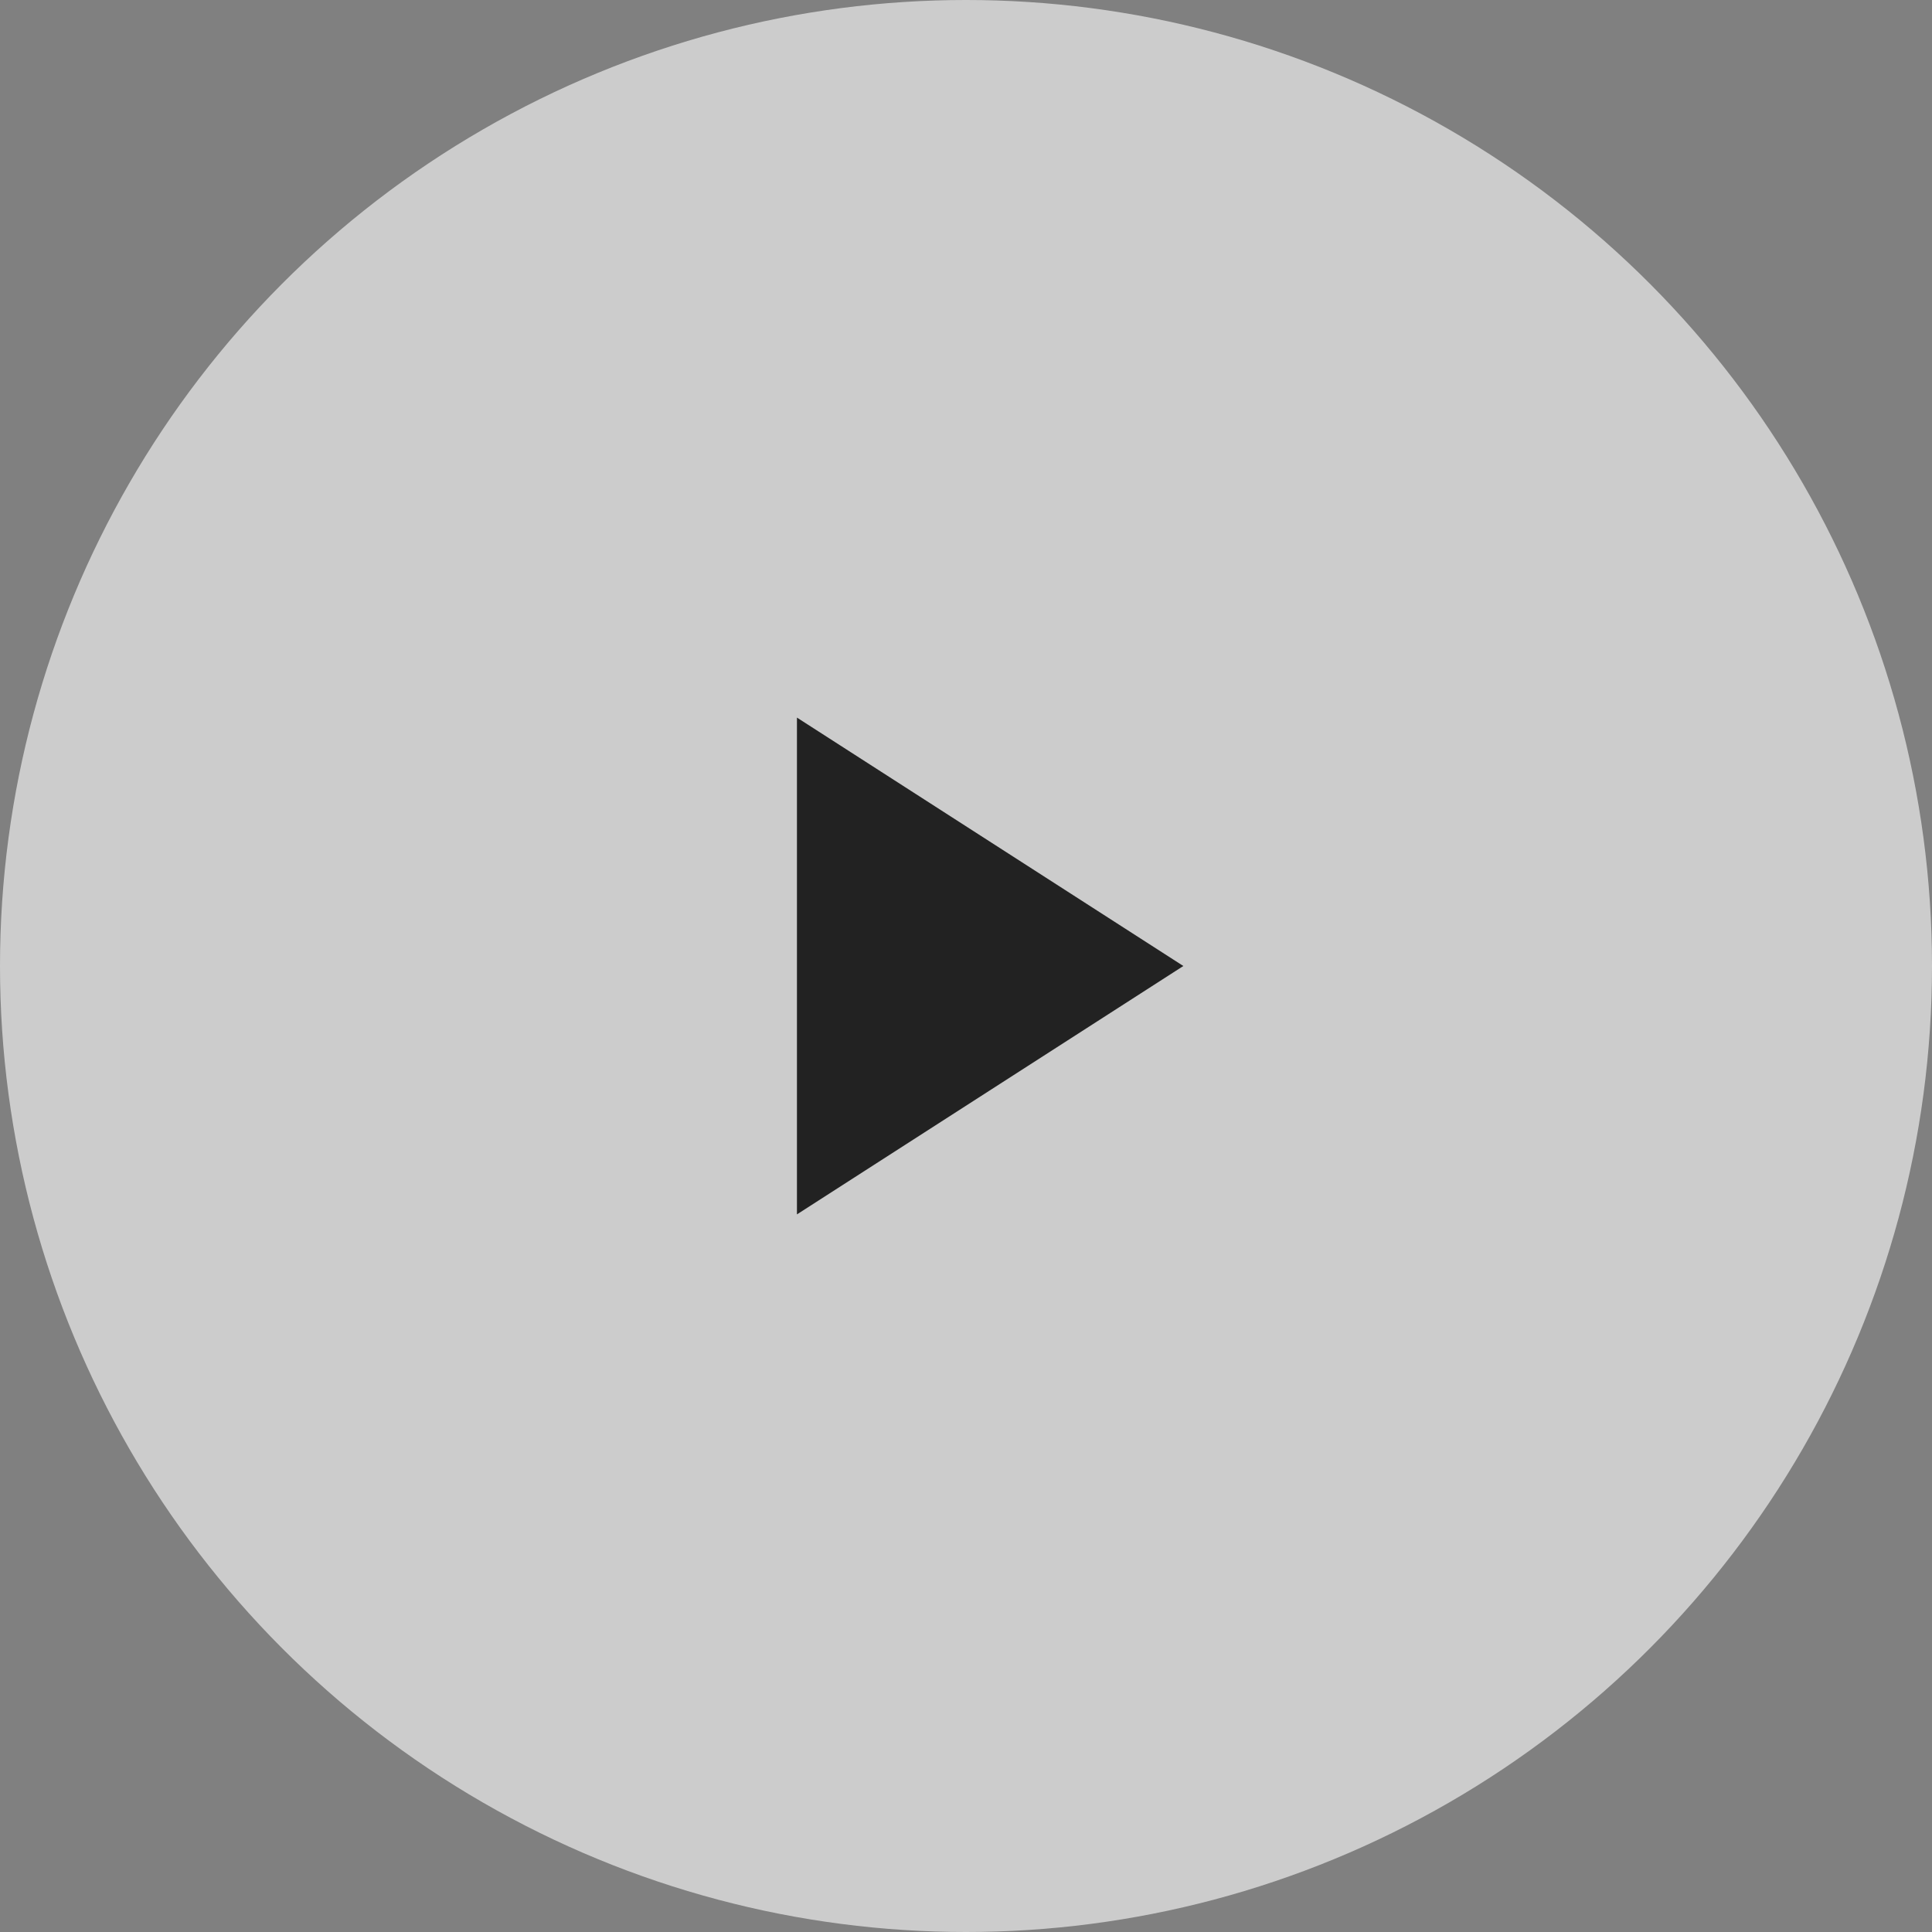
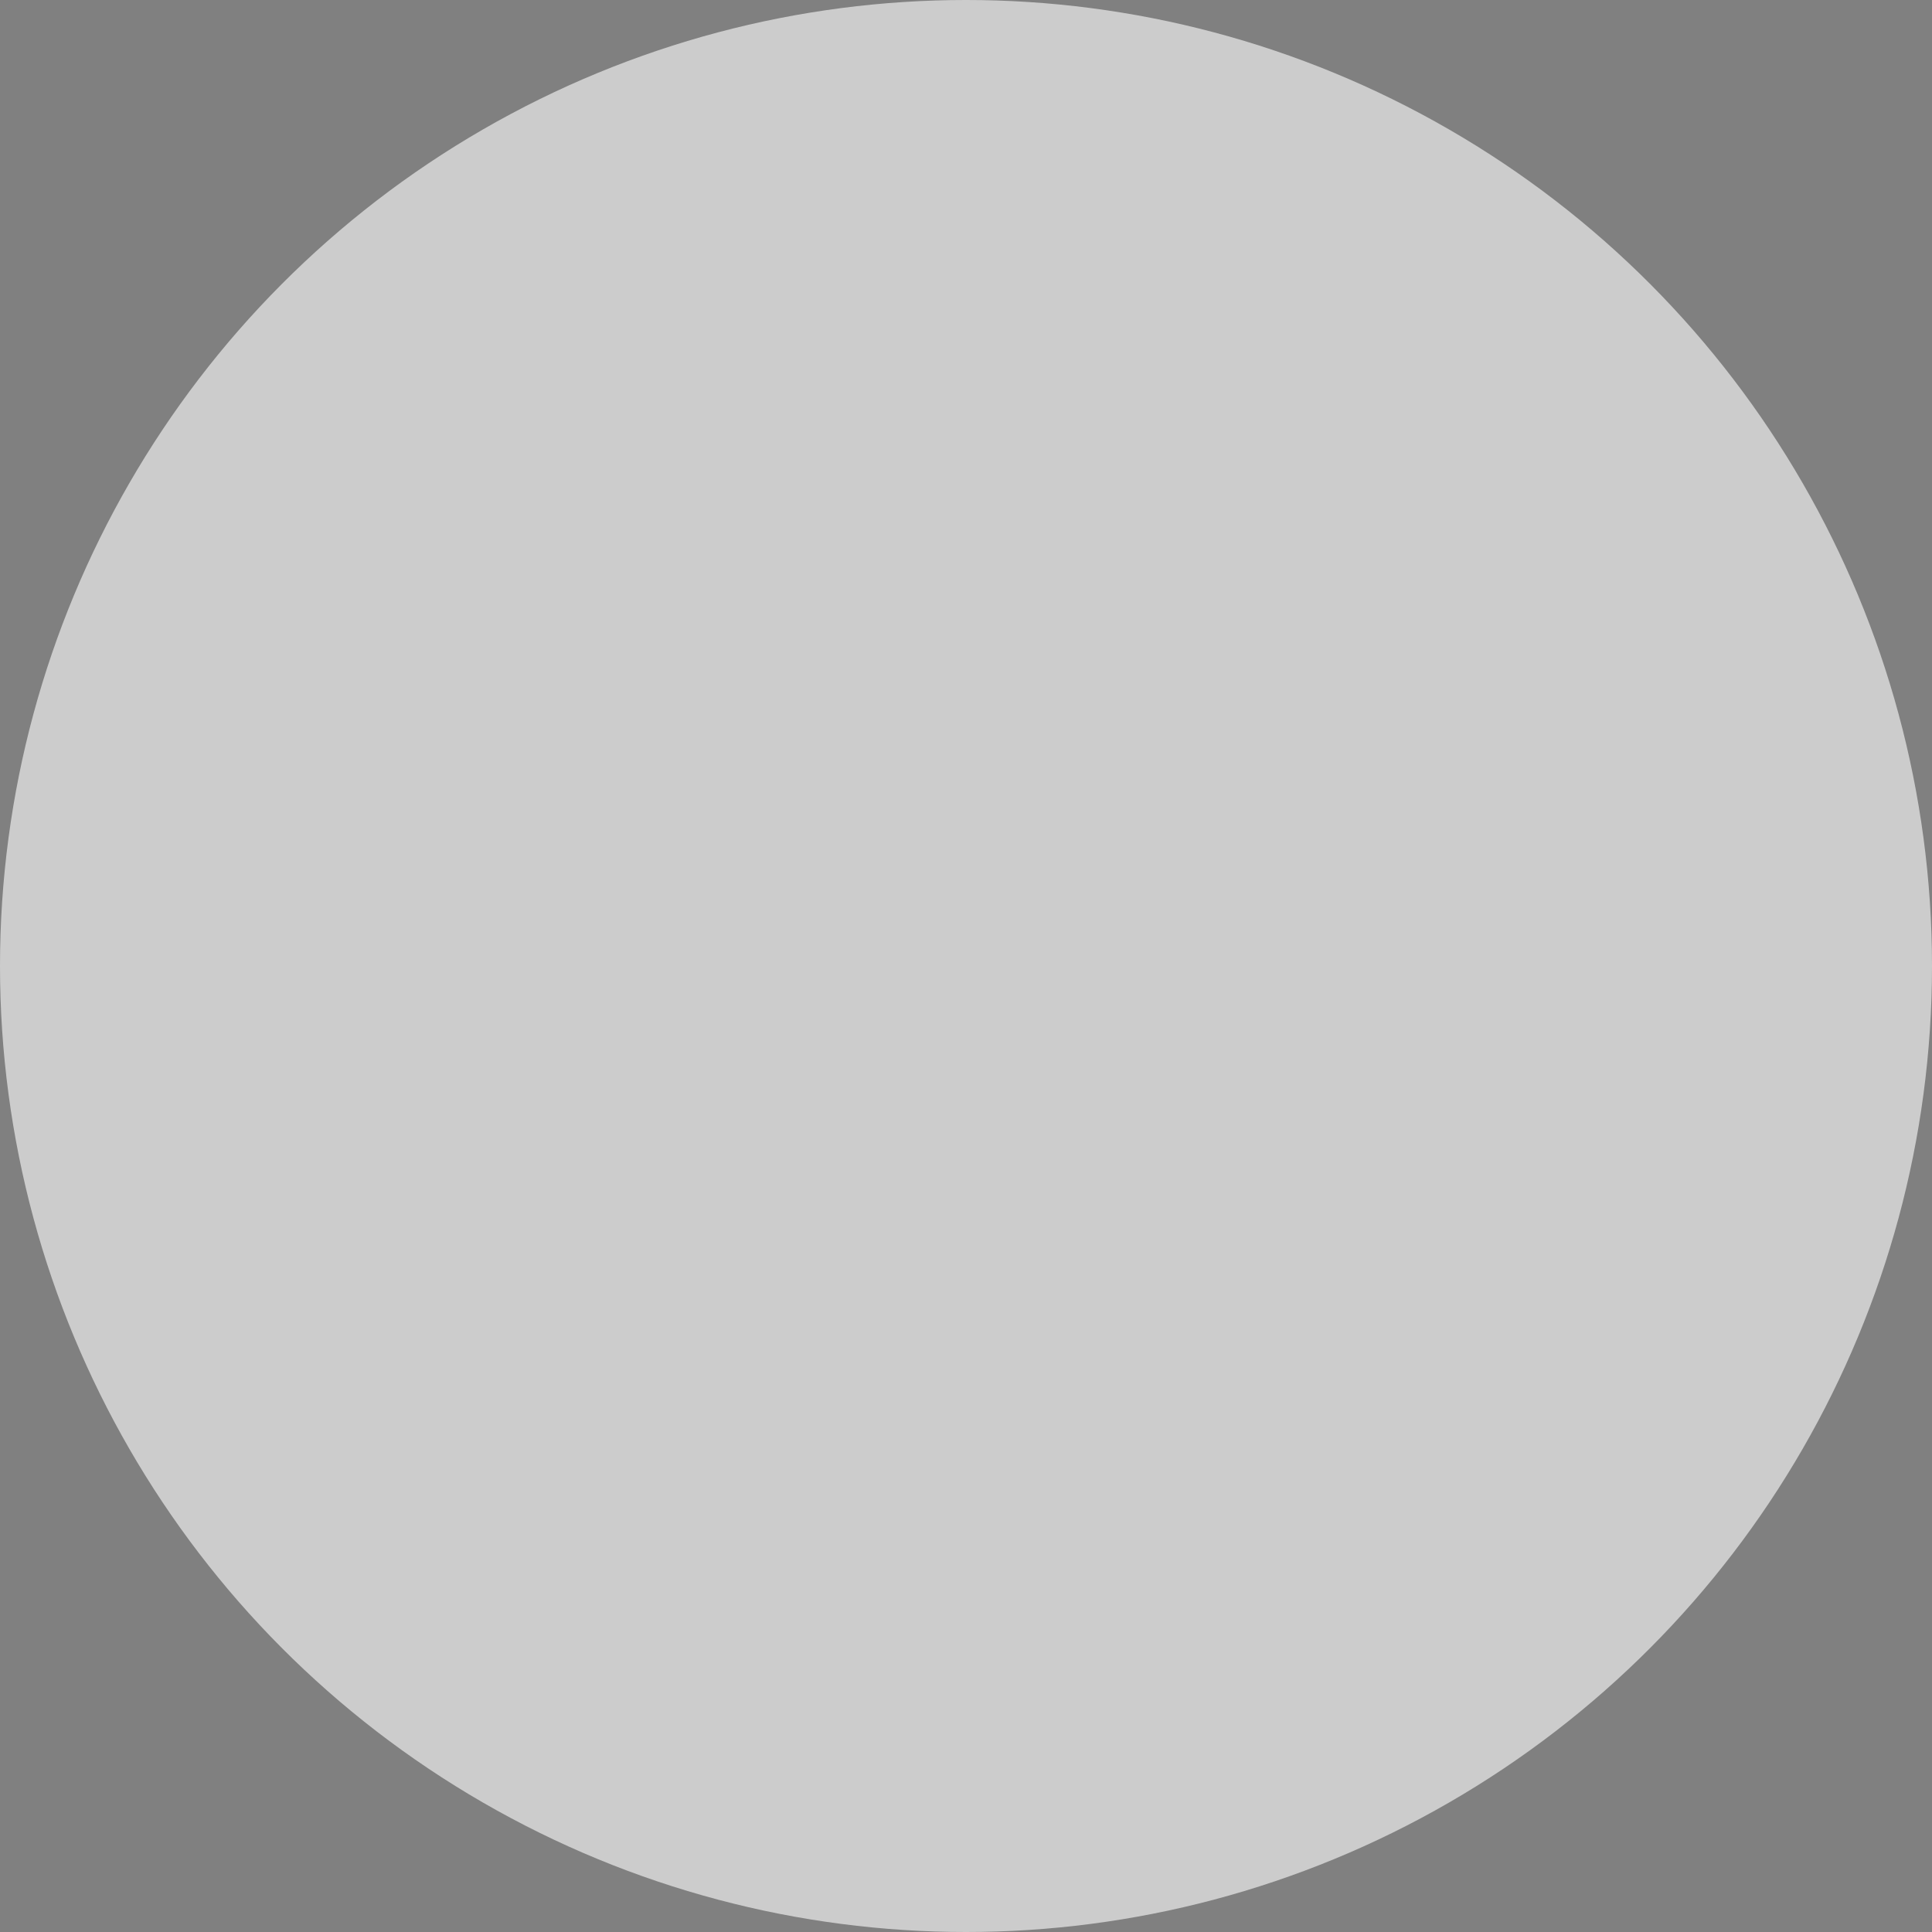
<svg xmlns="http://www.w3.org/2000/svg" width="80" height="80" viewBox="0 0 80 80">
  <rect x="0" y="0" width="80" height="80" fill="#808080" stroke="none" />
  <g id="playBtn" transform="translate(-50 -785)">
    <circle id="Ellipse_18" data-name="Ellipse 18" cx="40" cy="40" r="40" transform="translate(50 785)" fill="#fff" opacity="0.6" />
-     <path id="Icon_feather-play" data-name="Icon feather-play" d="M7.5,4.5l16,10.286L7.5,25.071Z" transform="translate(75.5 810.214)" fill="#222" />
  </g>
</svg>